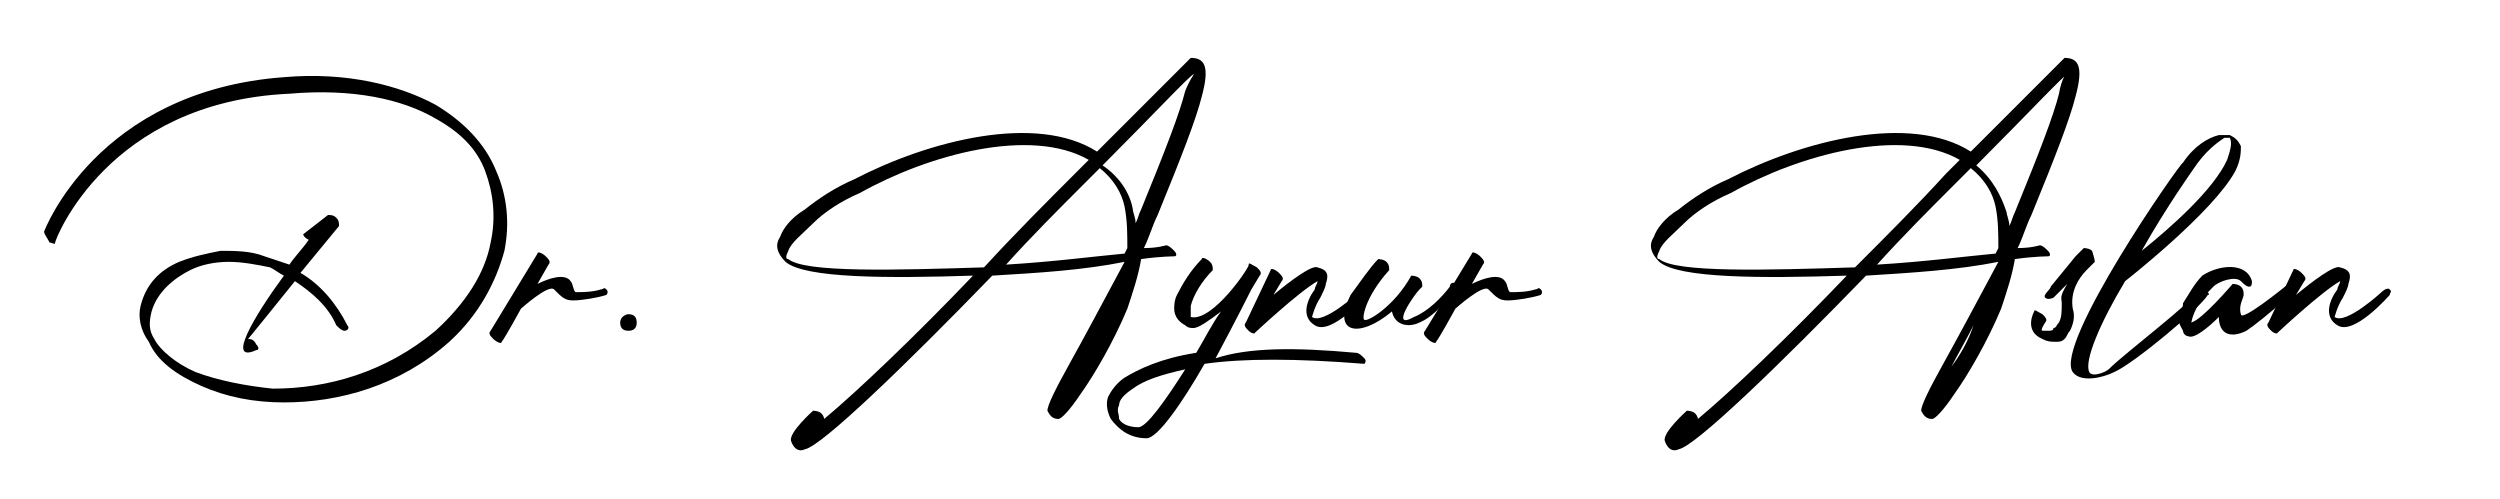
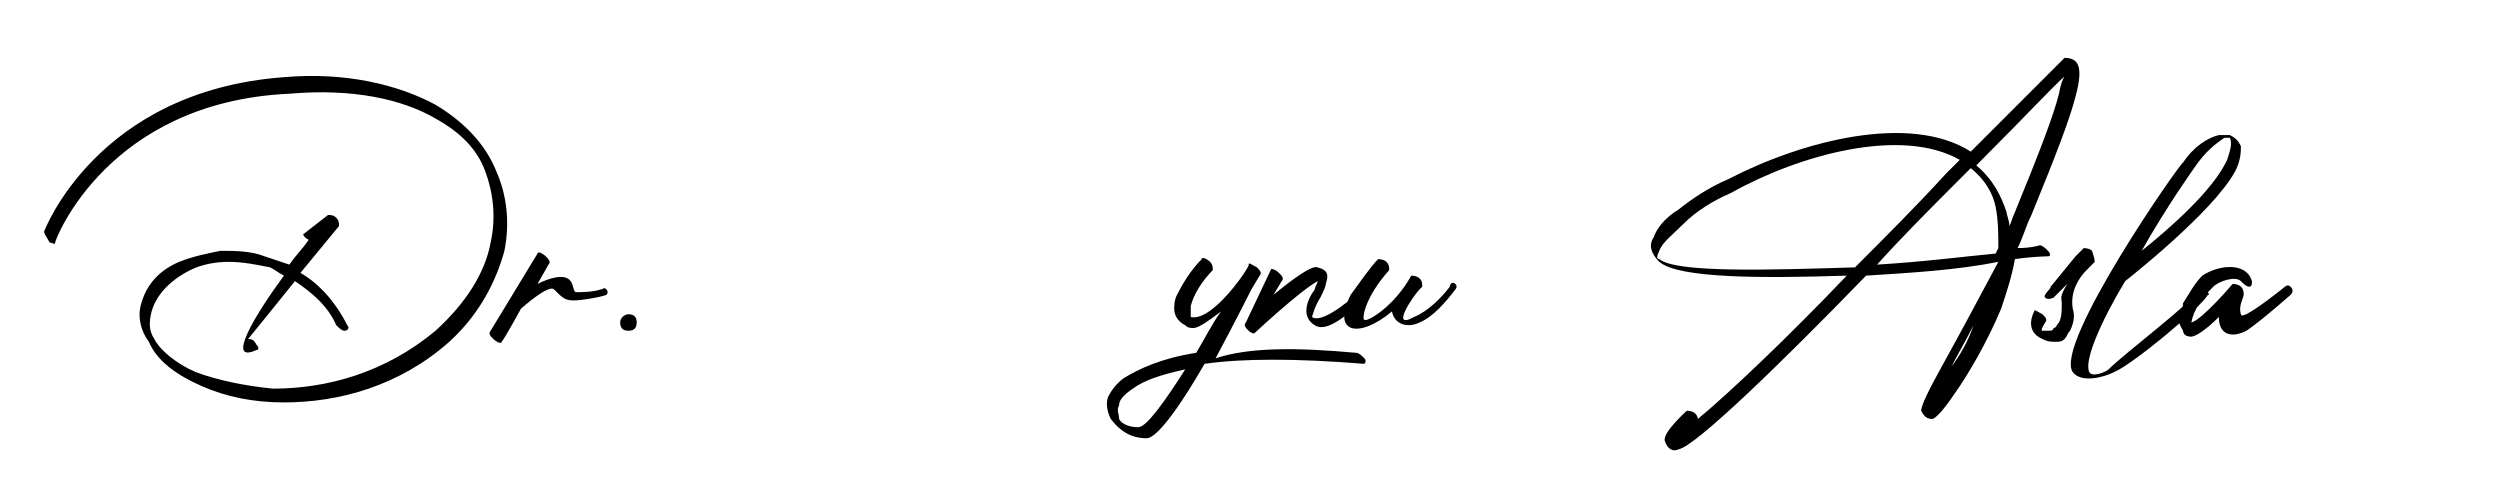
<svg xmlns="http://www.w3.org/2000/svg" version="1.1" id="Ebene_1" x="0px" y="0px" width="90.7px" height="18.1px" viewBox="0 0 90.7 18.1" style="enable-background:new 0 0 90.7 18.1;" xml:space="preserve">
  <g>
    <path d="M2,8.8c0,0.1-0.1,0-0.2,0C1.7,8.6,1.6,8.5,1.6,8.4c0,0,1.9-5.1,8.7-5.6c2.3-0.2,4.2,0.3,5.5,1c1,0.6,1.8,1.4,2.2,2.4 c0.4,0.9,0.5,1.9,0.3,2.9c-0.3,1.1-0.9,2.3-2,3.3c-1.8,1.6-4,2.2-6,2.2c-1.1,0-2.1-0.2-3-0.6c-0.9-0.4-1.6-0.9-1.9-1.6 C5.1,12,5,11.5,5.1,11.1c0.2-0.8,0.7-1.3,1.4-1.6C7,9.3,7.5,9.2,8,9.1c0.5,0,1.1,0,1.6,0.2c0.3,0.1,0.6,0.2,0.9,0.3 c0.2-0.3,0.5-0.6,0.7-0.9c0,0,0,0,0,0C11,8.6,11,8.5,11,8.5l0.9-0.7c0.1,0,0.2,0,0.3,0.1c0.1,0.1,0.1,0.2,0.1,0.3l-1.4,1.7 c0.7,0.4,1.3,1.1,1.7,1.9c0.1,0.1,0,0.2-0.1,0.2c-0.1,0-0.2-0.1-0.3-0.2c-0.3-0.7-0.9-1.2-1.5-1.6c-0.8,1-1.7,2.1-1.7,2.1 c0.1,0,0.2,0,0.3,0.2c0.1,0.1,0.1,0.2,0,0.2c-1.1,0.5-0.1-1.2,1-2.7C10.1,9.9,10,9.8,9.8,9.7c-0.5-0.1-1-0.2-1.5-0.2 c-0.5,0-1,0.1-1.4,0.3c-0.6,0.3-1.2,0.8-1.4,1.5c-0.1,0.4-0.1,0.7,0.1,1c0.2,0.4,0.8,0.9,1.5,1.2c0.8,0.3,1.8,0.5,2.8,0.6 c2,0,4.1-0.6,5.9-2.1c1.1-1,1.8-2.1,2-3.2c0.2-0.9,0.1-1.8-0.2-2.6c-0.3-0.8-0.9-1.4-1.8-1.9c-1.2-0.7-3-1.1-5.3-0.9 C3.9,3.7,2,8.7,2,8.8z" />
    <path d="M19.5,9.2c0-0.1,0.2,0,0.3,0.1c0.1,0.1,0.2,0.2,0.1,0.3l-0.4,0.7c0.4-0.2,1-0.4,1.2-0.1c0.1,0.1,0.1,0.4,0.2,0.4 c0.2,0,0.6,0,0.9-0.1c0.1,0,0.1-0.1,0.2,0c0.1,0.1,0,0.2,0,0.2c-0.3,0.1-0.9,0.2-1.2,0.2c-0.3,0-0.4-0.1-0.7-0.4 c-0.2-0.2-1.2,0.7-1.2,0.7c0,0-0.6,1.1-0.7,1.2c0,0.1-0.2,0-0.3-0.1c-0.1-0.1-0.2-0.2-0.1-0.3L19.5,9.2z" />
    <path d="M22.8,11.4c0.2,0,0.3,0.1,0.3,0.3c0,0.2-0.1,0.3-0.3,0.3c-0.2,0-0.3-0.1-0.3-0.3C22.5,11.5,22.7,11.4,22.8,11.4z" />
-     <path d="M29.5,14.9c0,0,0.2,0,0.3,0.1c0.1,0.1,0.1,0.2,0.1,0.2c1.2-1,3.3-3,5.4-5.2c-3.1,0.1-6.1,0.1-6.8-0.5 c-0.3-0.3-0.4-0.6-0.2-0.9c0.1-0.3,0.4-0.7,0.9-1c0.5-0.4,1.1-0.8,1.8-1.1c2.7-1.4,6.6-2.4,8.8-1c1.9-1.9,3.3-3.3,3.4-3.4 c0.5,0,0.7,0.3,0.4,1.4c-0.2,0.8-0.7,2.1-1.6,4.3c-0.2,0.4-0.3,0.8-0.5,1.2c0.5,0,0.8-0.1,0.8-0.1c0.1,0,0.2,0.1,0.3,0.2 c0.1,0.1,0.1,0.2,0,0.2c0,0-0.5,0-1.2,0.1c-0.1,0.6-0.3,1.2-0.5,1.8c-0.5,1.2-1.2,2.4-1.7,3.1c-0.4,0.6-0.7,0.9-0.8,0.9 c-0.2,0-0.3-0.1-0.4-0.3c0-0.2,0.3-0.8,0.8-1.7c0.5-0.9,1.2-2.2,2-3.7C39.3,9.8,37.7,9.9,36,10c-3.1,3.2-6.2,6.2-6.8,6.3 c-0.2,0.1-0.4,0-0.5-0.3C28.6,15.7,29.5,14.9,29.5,14.9z M35.7,9.7C36.8,8.5,38,7.3,39,6.3l0.5-0.5c-2.1-1.2-5.8-0.2-8.3,1.2 c-0.7,0.3-1.3,0.7-1.7,1.1c-0.4,0.4-0.8,0.7-0.9,1c-0.1,0.2-0.1,0.3,0,0.3C29.2,9.9,32.5,9.8,35.7,9.7z M39.3,6.7 c-0.9,0.9-1.9,1.9-2.8,2.9c1.7-0.1,3.2-0.3,4.3-0.4L40.9,9c0-0.5,0-1-0.1-1.5c-0.1-0.5-0.4-1-0.9-1.4L39.3,6.7z M40,11.8 c-0.3,0.6-0.6,1.1-0.8,1.5C39.4,12.9,39.7,12.4,40,11.8z M43.3,2.7c-0.1,0-1.4,1.4-3.3,3.3C40.6,6.4,41,7,41.1,7.6 c0,0.1,0.1,0.3,0.1,0.5c0.1-0.2,0.1-0.3,0.2-0.5c0.9-2.2,1.4-3.5,1.6-4.3C43.2,2.8,43.4,2.6,43.3,2.7z" />
    <path d="M49.2,12.8c0.1,0,0.2,0.1,0.3,0.2c0.1,0.1,0,0.2,0,0.2c-2.5-0.2-4.4-0.2-5.8,0c-0.8,1.4-1.7,2.7-2.1,2.7 c-0.6,0-1-0.3-1.3-0.7c-0.1-0.2-0.2-0.5-0.1-0.8c0.1-0.2,0.3-0.5,0.6-0.7c0.5-0.3,1.3-0.7,2.6-0.9c0.3-0.5,0.6-1.1,0.9-1.5 c-0.4,0.3-0.8,0.6-1,0.6c-0.1,0-0.2,0-0.3-0.1c-0.2-0.1-0.4-0.3-0.4-0.6c0-0.1,0-0.3,0.1-0.5c0.2-0.4,0.5-0.9,0.9-1.3 c0-0.1,0.2,0,0.3,0.1c0.1,0.1,0.1,0.2,0.1,0.3c-0.4,0.4-0.7,0.9-0.8,1.3c0,0,0,0.3,0,0.4c0.8,0.2,2.2-1.9,2.1-1.9v0 c0-0.1,0.1,0,0.3,0.1c0.1,0.1,0.2,0.2,0.1,0.3l-0.3,0.5l0,0c0,0-0.6,1.2-1.3,2.5C45.3,12.6,47,12.6,49.2,12.8z M43,13.4 c-0.9,0.2-1.5,0.4-1.9,0.7c-0.3,0.2-0.5,0.4-0.5,0.6c-0.1,0.2,0,0.3,0,0.5c0.1,0.2,0.4,0.3,0.7,0.3C41.6,15.5,42.3,14.5,43,13.4z" />
    <path d="M46.1,9.8c0-0.1,0.2,0,0.3,0.1c0.1,0.1,0.2,0.2,0.1,0.3l-0.3,0.5c0.6-0.5,1.4-1.1,1.6-1h0c0.4,0.1,0.4,0.3,0.3,0.6 c0,0.1-0.1,0.3-0.2,0.5c-0.2,0.3-0.3,0.7-0.3,0.7c0.4,0.3,1.7-0.9,1.7-0.9c0,0,0.2-0.2,0.3-0.1c0.1,0.1,0,0.1,0,0.2 c0,0-1.3,1.5-1.9,1.1c-0.5-0.3-0.3-0.9,0-1.3c0-0.1,0.1-0.2,0.1-0.3c-0.7,0.4-2.3,1.9-2.3,1.9c0,0-0.1,0-0.2-0.1 c-0.1-0.1-0.2-0.2-0.1-0.3L46.1,9.8z" />
    <path d="M50,9.4c0,0,0.2,0,0.3,0.1c0.1,0.1,0.1,0.2,0.1,0.3c-0.9,1-1,1.8-0.9,1.8c0.1,0.1,1.1-0.5,1.7-1.6l0,0c0,0,0.2,0,0.3,0.1 c0.1,0.1,0.1,0.2,0.1,0.3c0,0,0,0-0.1,0.1c-0.2,0.2-1.1,1.5-0.2,1c0.5-0.2,1-0.7,1.3-1.1c0-0.1,0.1-0.2,0.2-0.1 c0.1,0.1,0,0.2,0,0.2c-0.3,0.4-0.8,1-1.3,1.2c-0.4,0.2-0.9,0.1-1-0.4c-1.2,1-2.2,0.8-1.5-0.6C49.3,10.3,49.7,9.7,50,9.4z" />
-     <path d="M53.4,9.2c0-0.1,0.2,0,0.3,0.1c0.1,0.1,0.2,0.2,0.1,0.3l-0.4,0.7c0.4-0.2,1-0.4,1.2-0.1c0.1,0.1,0.1,0.4,0.2,0.4 c0.2,0,0.6,0,0.9-0.1c0.1,0,0.1-0.1,0.2,0c0.1,0.1,0,0.2,0,0.2c-0.3,0.1-0.9,0.2-1.2,0.2c-0.3,0-0.4-0.1-0.7-0.4 c-0.2-0.2-1.2,0.7-1.2,0.7c0,0-0.6,1.1-0.7,1.2c0,0.1-0.2,0-0.3-0.1c-0.1-0.1-0.2-0.2-0.1-0.3L53.4,9.2z" />
    <path d="M61.2,14.9c0,0,0.2,0,0.3,0.1c0.1,0.1,0.1,0.2,0.1,0.2c1.2-1,3.3-3,5.4-5.2c-3.1,0.1-6.1,0.1-6.8-0.5 c-0.3-0.3-0.4-0.6-0.2-0.9c0.1-0.3,0.4-0.7,0.9-1c0.5-0.4,1.1-0.8,1.8-1.1c2.7-1.4,6.6-2.4,8.8-1c1.9-1.9,3.3-3.3,3.4-3.4 c0.5,0,0.7,0.3,0.4,1.4c-0.2,0.8-0.7,2.1-1.6,4.3c-0.2,0.4-0.3,0.8-0.5,1.2c0.5,0,0.8-0.1,0.8-0.1c0.1,0,0.2,0.1,0.3,0.2 c0.1,0.1,0.1,0.2,0,0.2c0,0-0.5,0-1.2,0.1c-0.1,0.6-0.3,1.2-0.5,1.8c-0.5,1.2-1.2,2.4-1.7,3.1c-0.4,0.6-0.7,0.9-0.8,0.9 c-0.2,0-0.3-0.1-0.4-0.3c0-0.2,0.3-0.8,0.8-1.7c0.5-0.9,1.2-2.2,2-3.7C71,9.8,69.3,9.9,67.7,10c-3.1,3.2-6.2,6.2-6.8,6.3 c-0.2,0.1-0.4,0-0.5-0.3C60.3,15.7,61.2,14.9,61.2,14.9z M67.3,9.7c1.1-1.1,2.3-2.3,3.3-3.4l0.5-0.5C69,4.6,65.3,5.6,62.8,7 c-0.7,0.3-1.3,0.7-1.7,1.1c-0.4,0.4-0.8,0.7-0.9,1c-0.1,0.2-0.1,0.3,0,0.3C60.8,9.9,64.1,9.8,67.3,9.7z M70.9,6.7 c-0.9,0.9-1.9,1.9-2.8,2.9c1.7-0.1,3.2-0.3,4.3-0.4L72.5,9c0-0.5,0-1-0.1-1.5c-0.1-0.5-0.4-1-0.9-1.4L70.9,6.7z M71.6,11.8 c-0.3,0.6-0.6,1.1-0.8,1.5C71.1,12.9,71.4,12.4,71.6,11.8z M75,2.7c-0.1,0-1.4,1.4-3.3,3.3c0.6,0.5,0.9,1.1,1.1,1.7 c0,0.1,0.1,0.3,0.1,0.5c0.1-0.2,0.1-0.3,0.2-0.5c0.9-2.2,1.4-3.5,1.6-4.3C74.8,2.8,75,2.6,75,2.7z" />
    <path d="M74.5,10.8c0,0-0.2,0.1-0.3,0c-0.1-0.1,0.2-0.3,0.2-0.4l0.9-1.1c0.2-0.2,0.3-0.3,0.3-0.3c0,0,0.2,0,0.3,0.1 C76,9.4,76,9.5,76,9.5l-0.3,0.3c-0.3,0.3-0.6,0.8-0.5,1.4c0.1,0.3,0,0.6-0.1,0.8c-0.1,0.1-0.1,0.2-0.2,0.3 c-0.1,0.1-0.2,0.1-0.3,0.1c-0.2,0-0.3,0-0.5-0.1c-0.7-0.3-0.3-1-0.3-1c0-0.1,0.1,0,0.3,0.1c0.1,0.1,0.2,0.2,0.1,0.3 c0,0-0.2,0.3-0.1,0.3c0,0,0.1,0,0.2,0c0.1,0,0.2,0,0.2-0.1c0.1,0,0.1-0.1,0.2-0.2c0.1-0.2,0.1-0.4,0.1-0.7c0-0.2-0.1-0.2,0.2-0.7 L74.5,10.8z" />
    <path d="M79.8,10.5c0,0,0.1-0.1,0.2,0c0.1,0.1,0.2,0.2,0.1,0.2c-0.3,0.5-2.7,2.5-3.4,2.8c-0.4,0.2-1.2,0.4-1.5,0 c-0.7-1,3.9-7.6,4-7.6c0.4-0.6,0.9-0.9,1.3-1c0.1,0,0.3,0,0.4,0c0.2,0.1,0.3,0.2,0.4,0.4c0,0.2,0,0.5-0.2,0.9c-0.8,1.5-4,4-4,4 c0,0,0,0,0,0c-0.9,1.5-1.5,2.9-1.3,3.3c0.1,0.2,0.6,0,0.7-0.1C77.1,12.8,79.5,11,79.8,10.5z M79.6,6.1c0,0-1,1.4-1.9,3 c1-0.8,2.6-2.2,3.1-3.3C80.9,5.5,81,5.2,80.9,5c0,0-0.1,0-0.2,0C80.4,5.2,80,5.5,79.6,6.1z" />
    <path d="M81.7,10.2c0,0.1,0,0.2-0.1,0.2c-0.1,0-0.2-0.1-0.3-0.2c-0.2-0.2-0.8,0-1,0.2c-0.4,0.4-0.7,0.8-0.8,1.3 c0.4-0.1,1.5-1.4,1.5-1.4c0,0,0.2,0,0.3,0.1c0.1,0.1,0.1,0.2,0.1,0.3c0,0.1-0.2,0.4-0.1,0.7c0,0.3,1.6-1,1.6-1c0,0,0.1-0.1,0.2,0 c0.1,0.1,0.1,0.2,0,0.3c-0.8,0.7-1.3,1.1-1.6,1.3c-0.6,0.3-1,0.1-1-0.5c-0.4,0.4-0.9,0.8-1.1,0.7c-0.1,0-0.2-0.1-0.2-0.2 c-0.1-0.2-0.2-0.3-0.1-0.5c0-0.1,0.1-0.3,0.1-0.5c0.2-0.3,0.4-0.7,0.7-1C80.5,9.6,81.5,9.5,81.7,10.2z" />
-     <path d="M83.2,9.8c0-0.1,0.2,0,0.3,0.1c0.1,0.1,0.2,0.2,0.1,0.3l-0.3,0.5c0.6-0.5,1.4-1.1,1.6-1h0c0.4,0.1,0.4,0.3,0.3,0.6 c0,0.1-0.1,0.3-0.2,0.5c-0.2,0.3-0.3,0.7-0.3,0.7c0.4,0.3,1.7-0.9,1.7-0.9c0,0,0.2-0.2,0.3-0.1c0.1,0.1,0,0.1,0,0.2 c0,0-1.3,1.5-1.9,1.1c-0.5-0.3-0.3-0.9,0-1.3c0-0.1,0.1-0.2,0.1-0.3c-0.7,0.4-2.3,1.9-2.3,1.9c0,0-0.1,0-0.2-0.1 c-0.1-0.1-0.2-0.2-0.1-0.3L83.2,9.8z" />
  </g>
</svg>